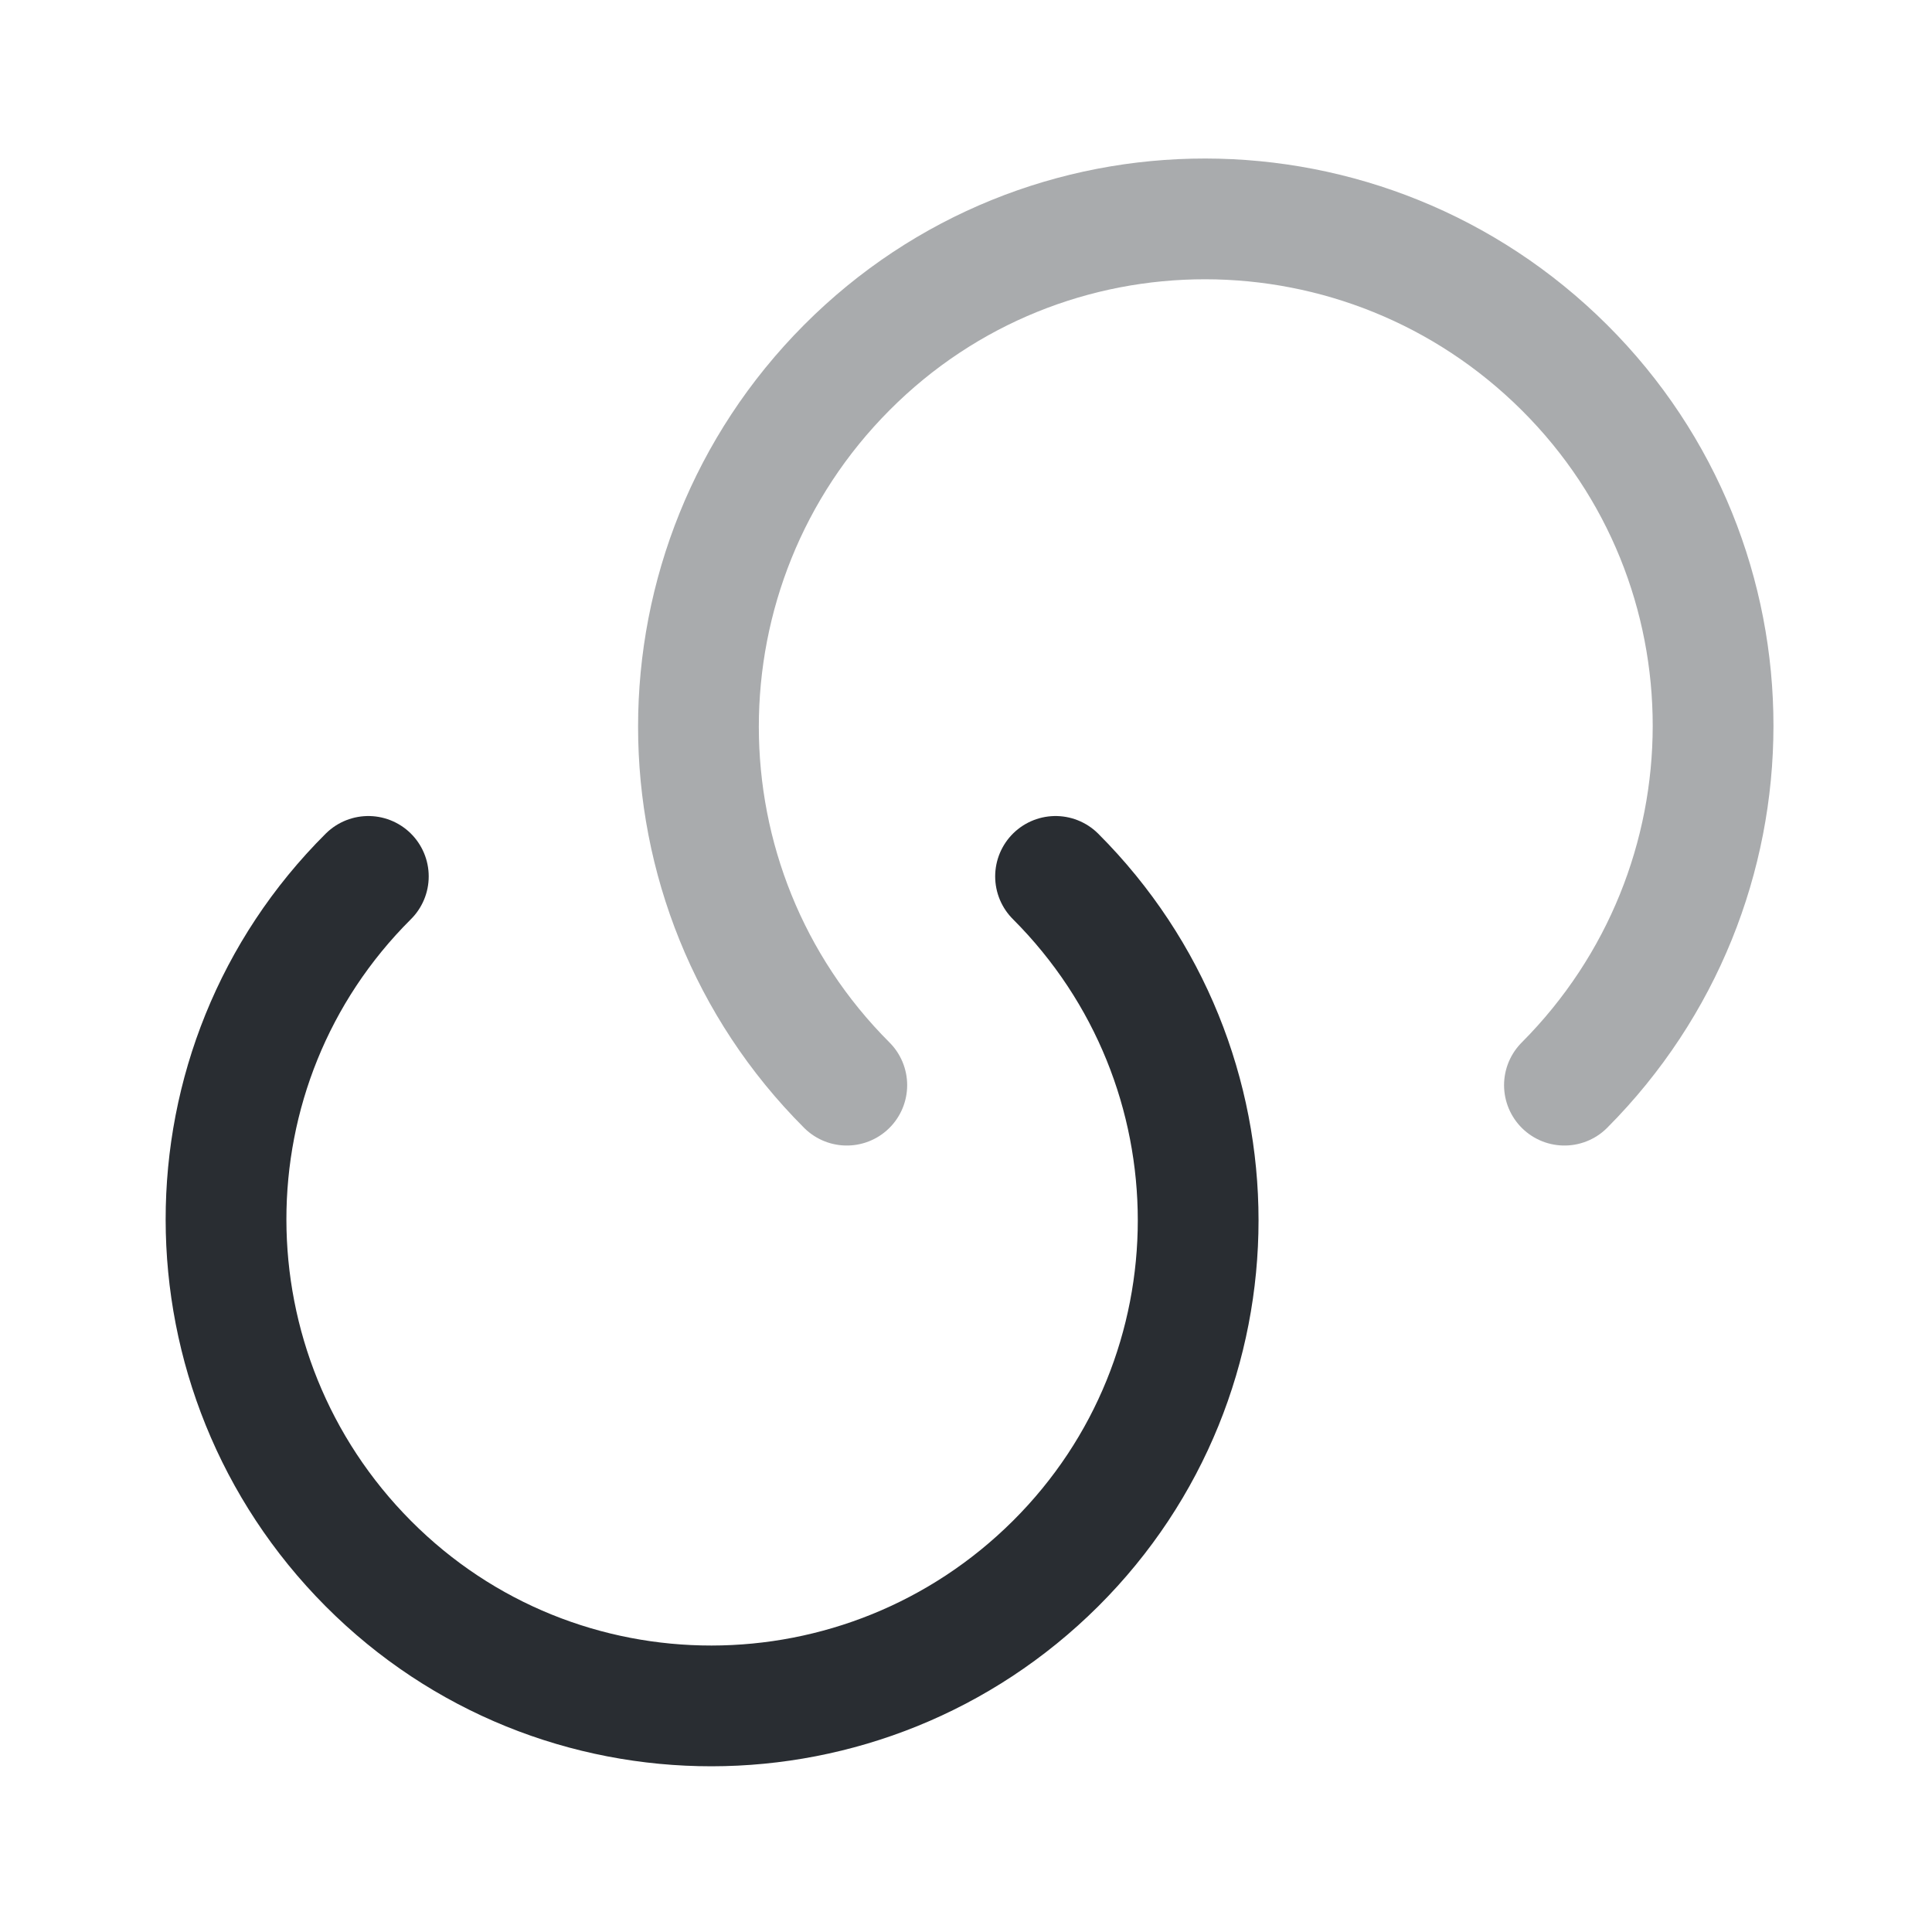
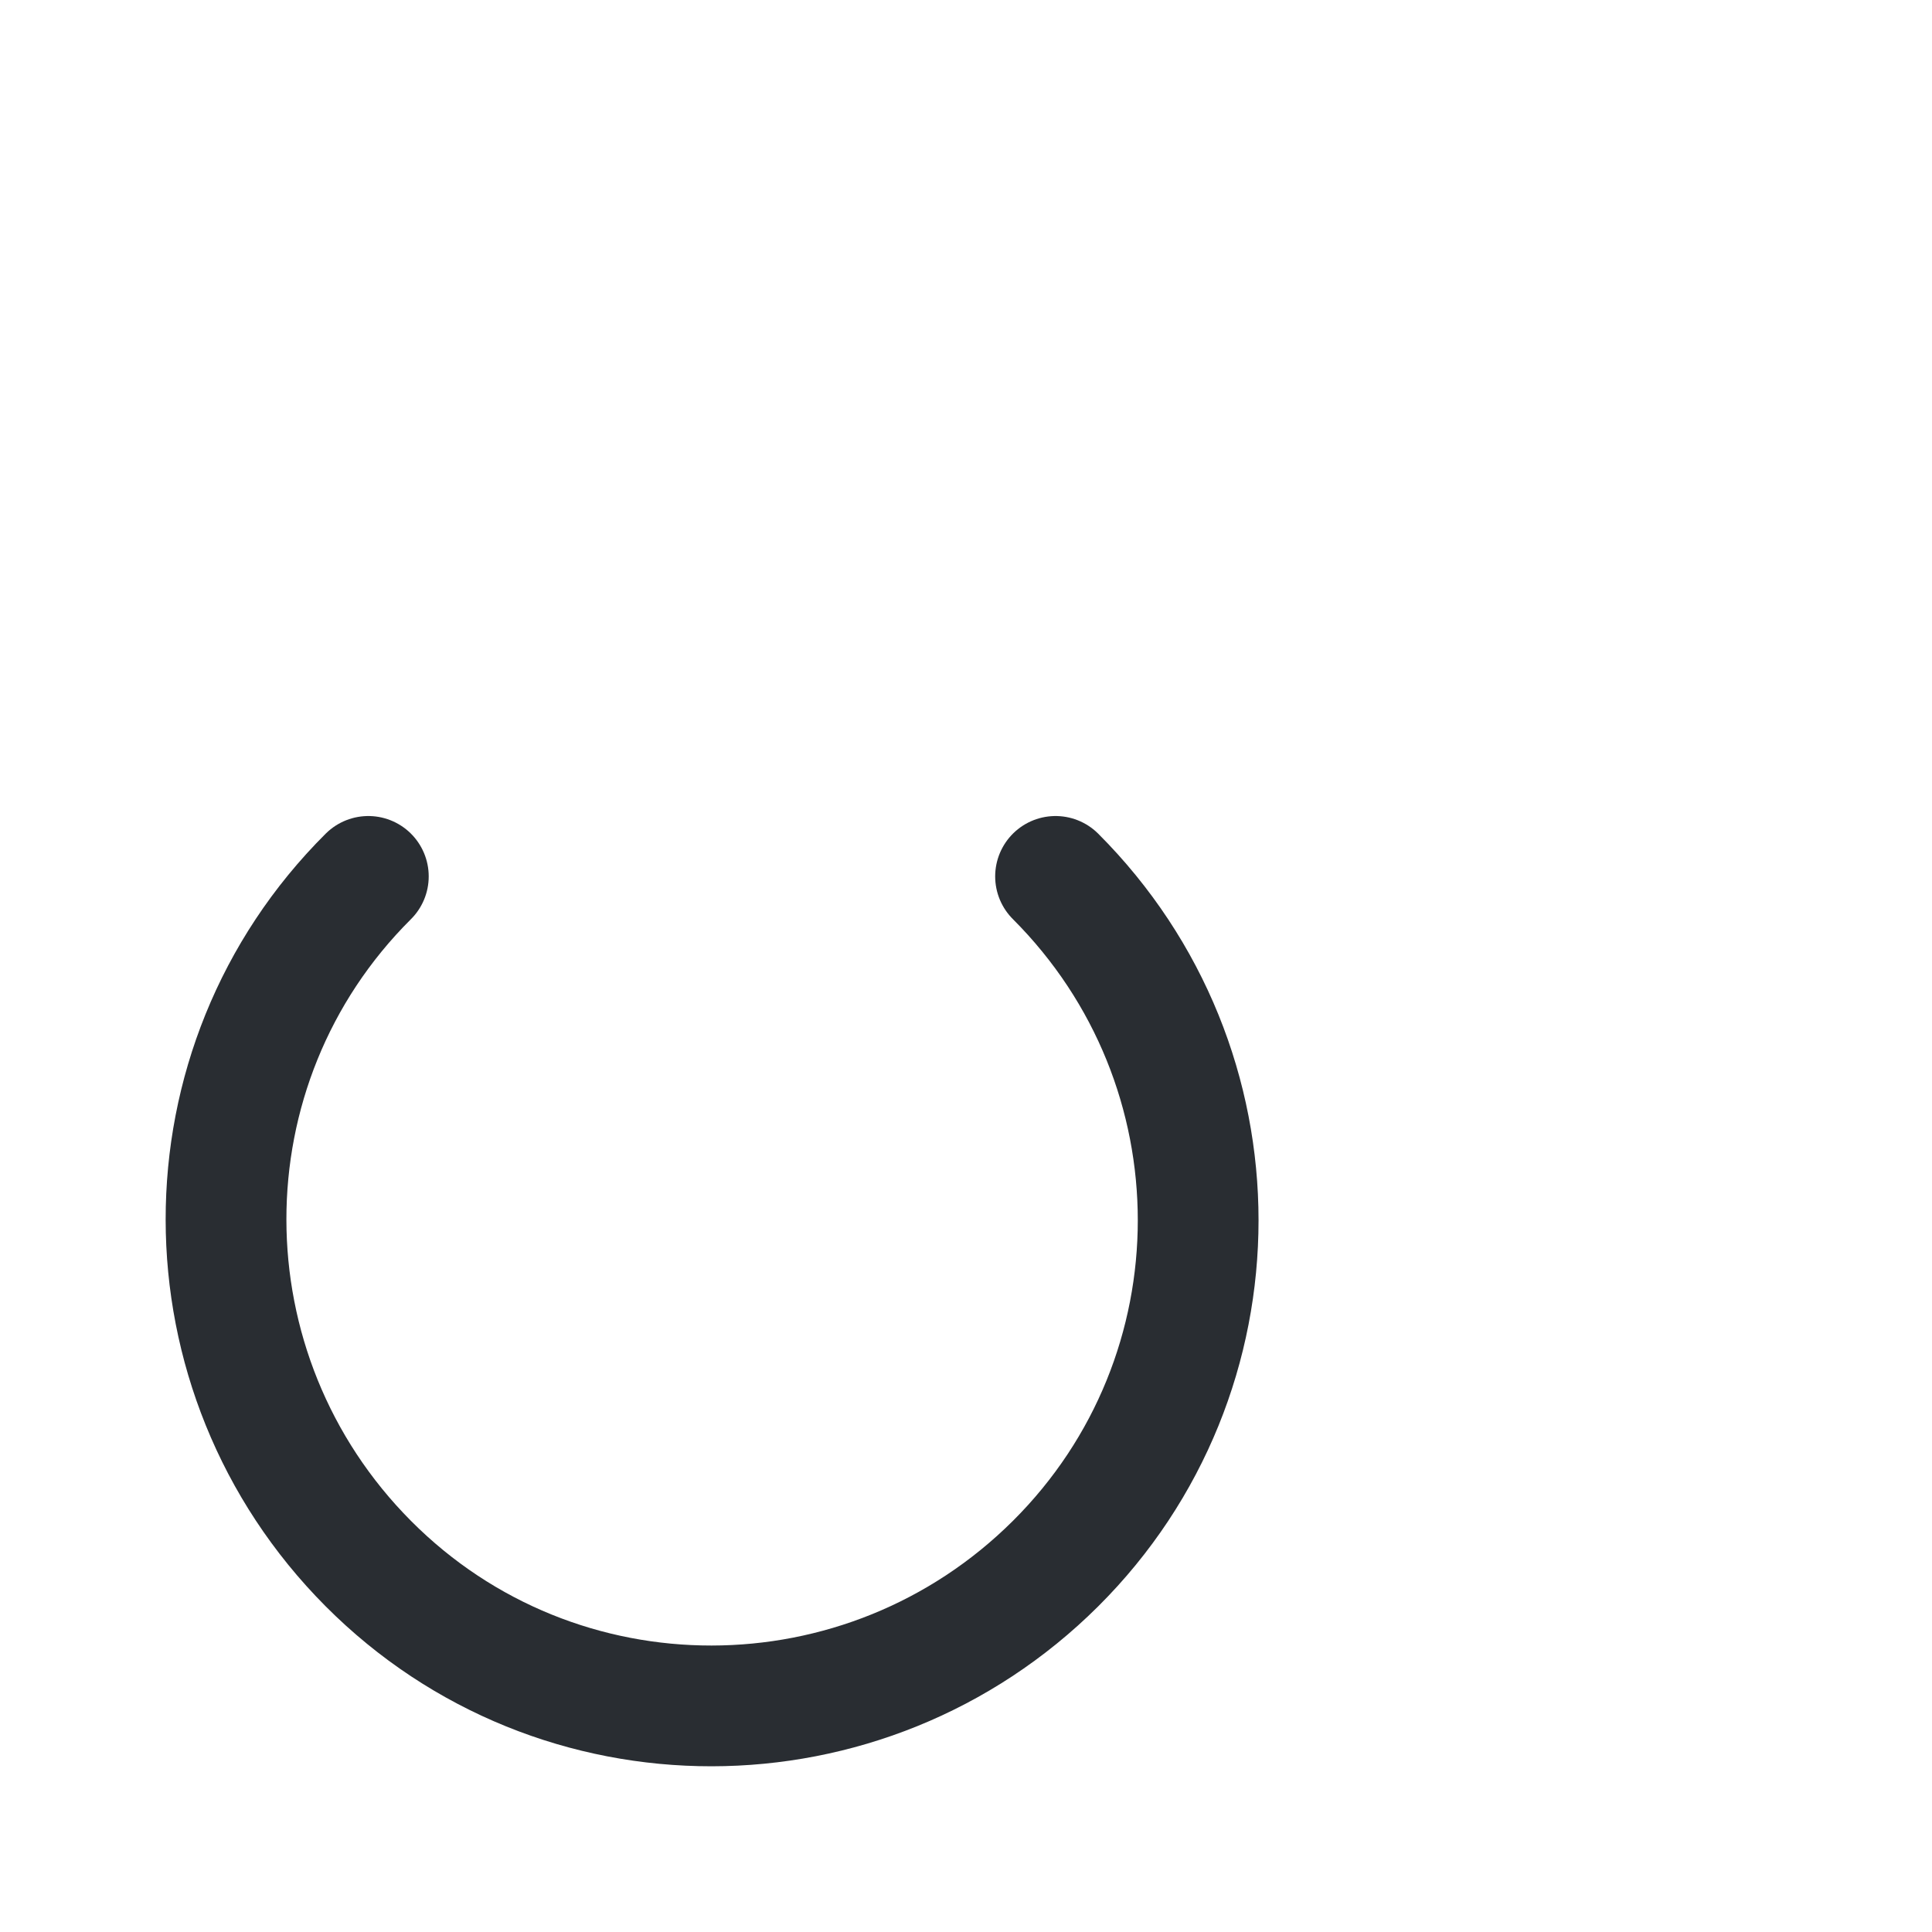
<svg xmlns="http://www.w3.org/2000/svg" width="40" height="40" viewBox="0 0 40 40" fill="none">
  <g id="link-2">
    <g id="vuesax/twotone/link-2">
      <g id="link-2_2">
        <path id="Vector" d="M21.854 18.145C25.791 22.082 25.791 28.453 21.854 32.373C17.916 36.292 11.546 36.31 7.626 32.373C3.706 28.435 3.689 22.065 7.626 18.145" stroke="#292D32" stroke-width="2.5" stroke-linecap="round" stroke-linejoin="round" />
-         <path id="Vector_2" opacity="0.4" d="M17.532 22.467C13.437 18.372 13.437 11.722 17.532 7.61C21.627 3.497 28.277 3.515 32.39 7.61C36.502 11.705 36.485 18.355 32.39 22.467" stroke="#292D32" stroke-width="2.5" stroke-linecap="round" stroke-linejoin="round" />
      </g>
    </g>
  </g>
</svg>